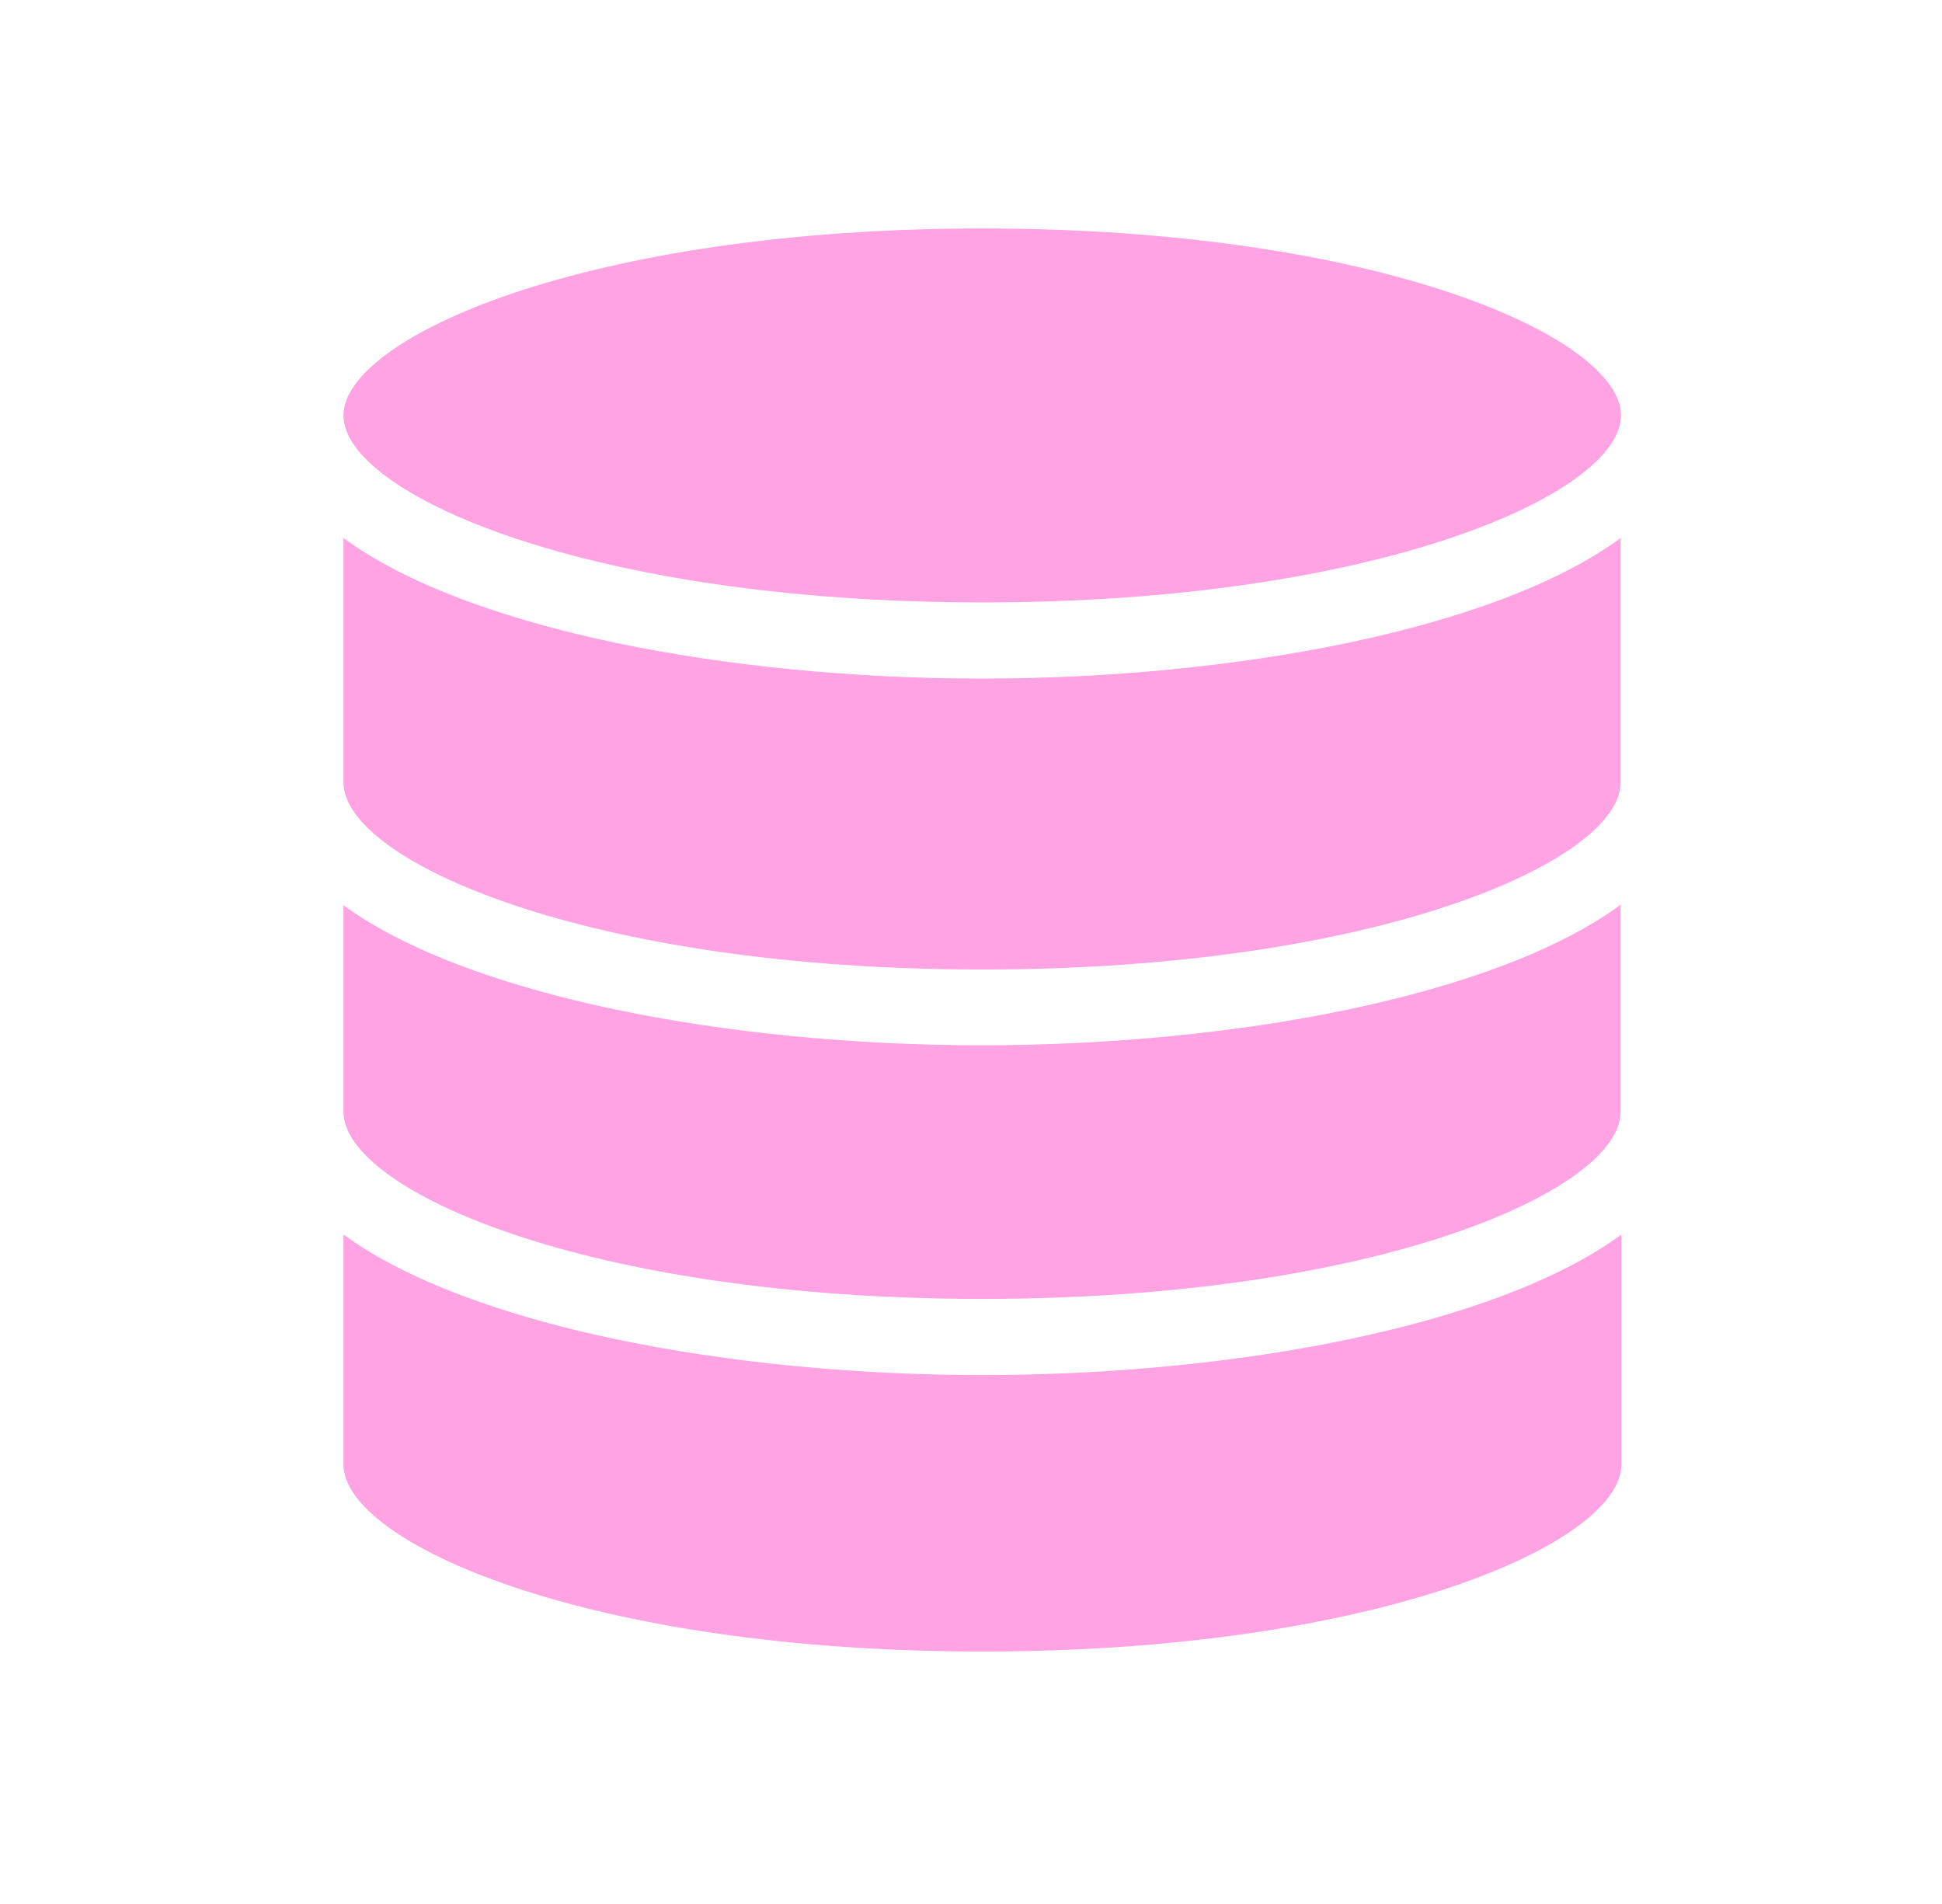
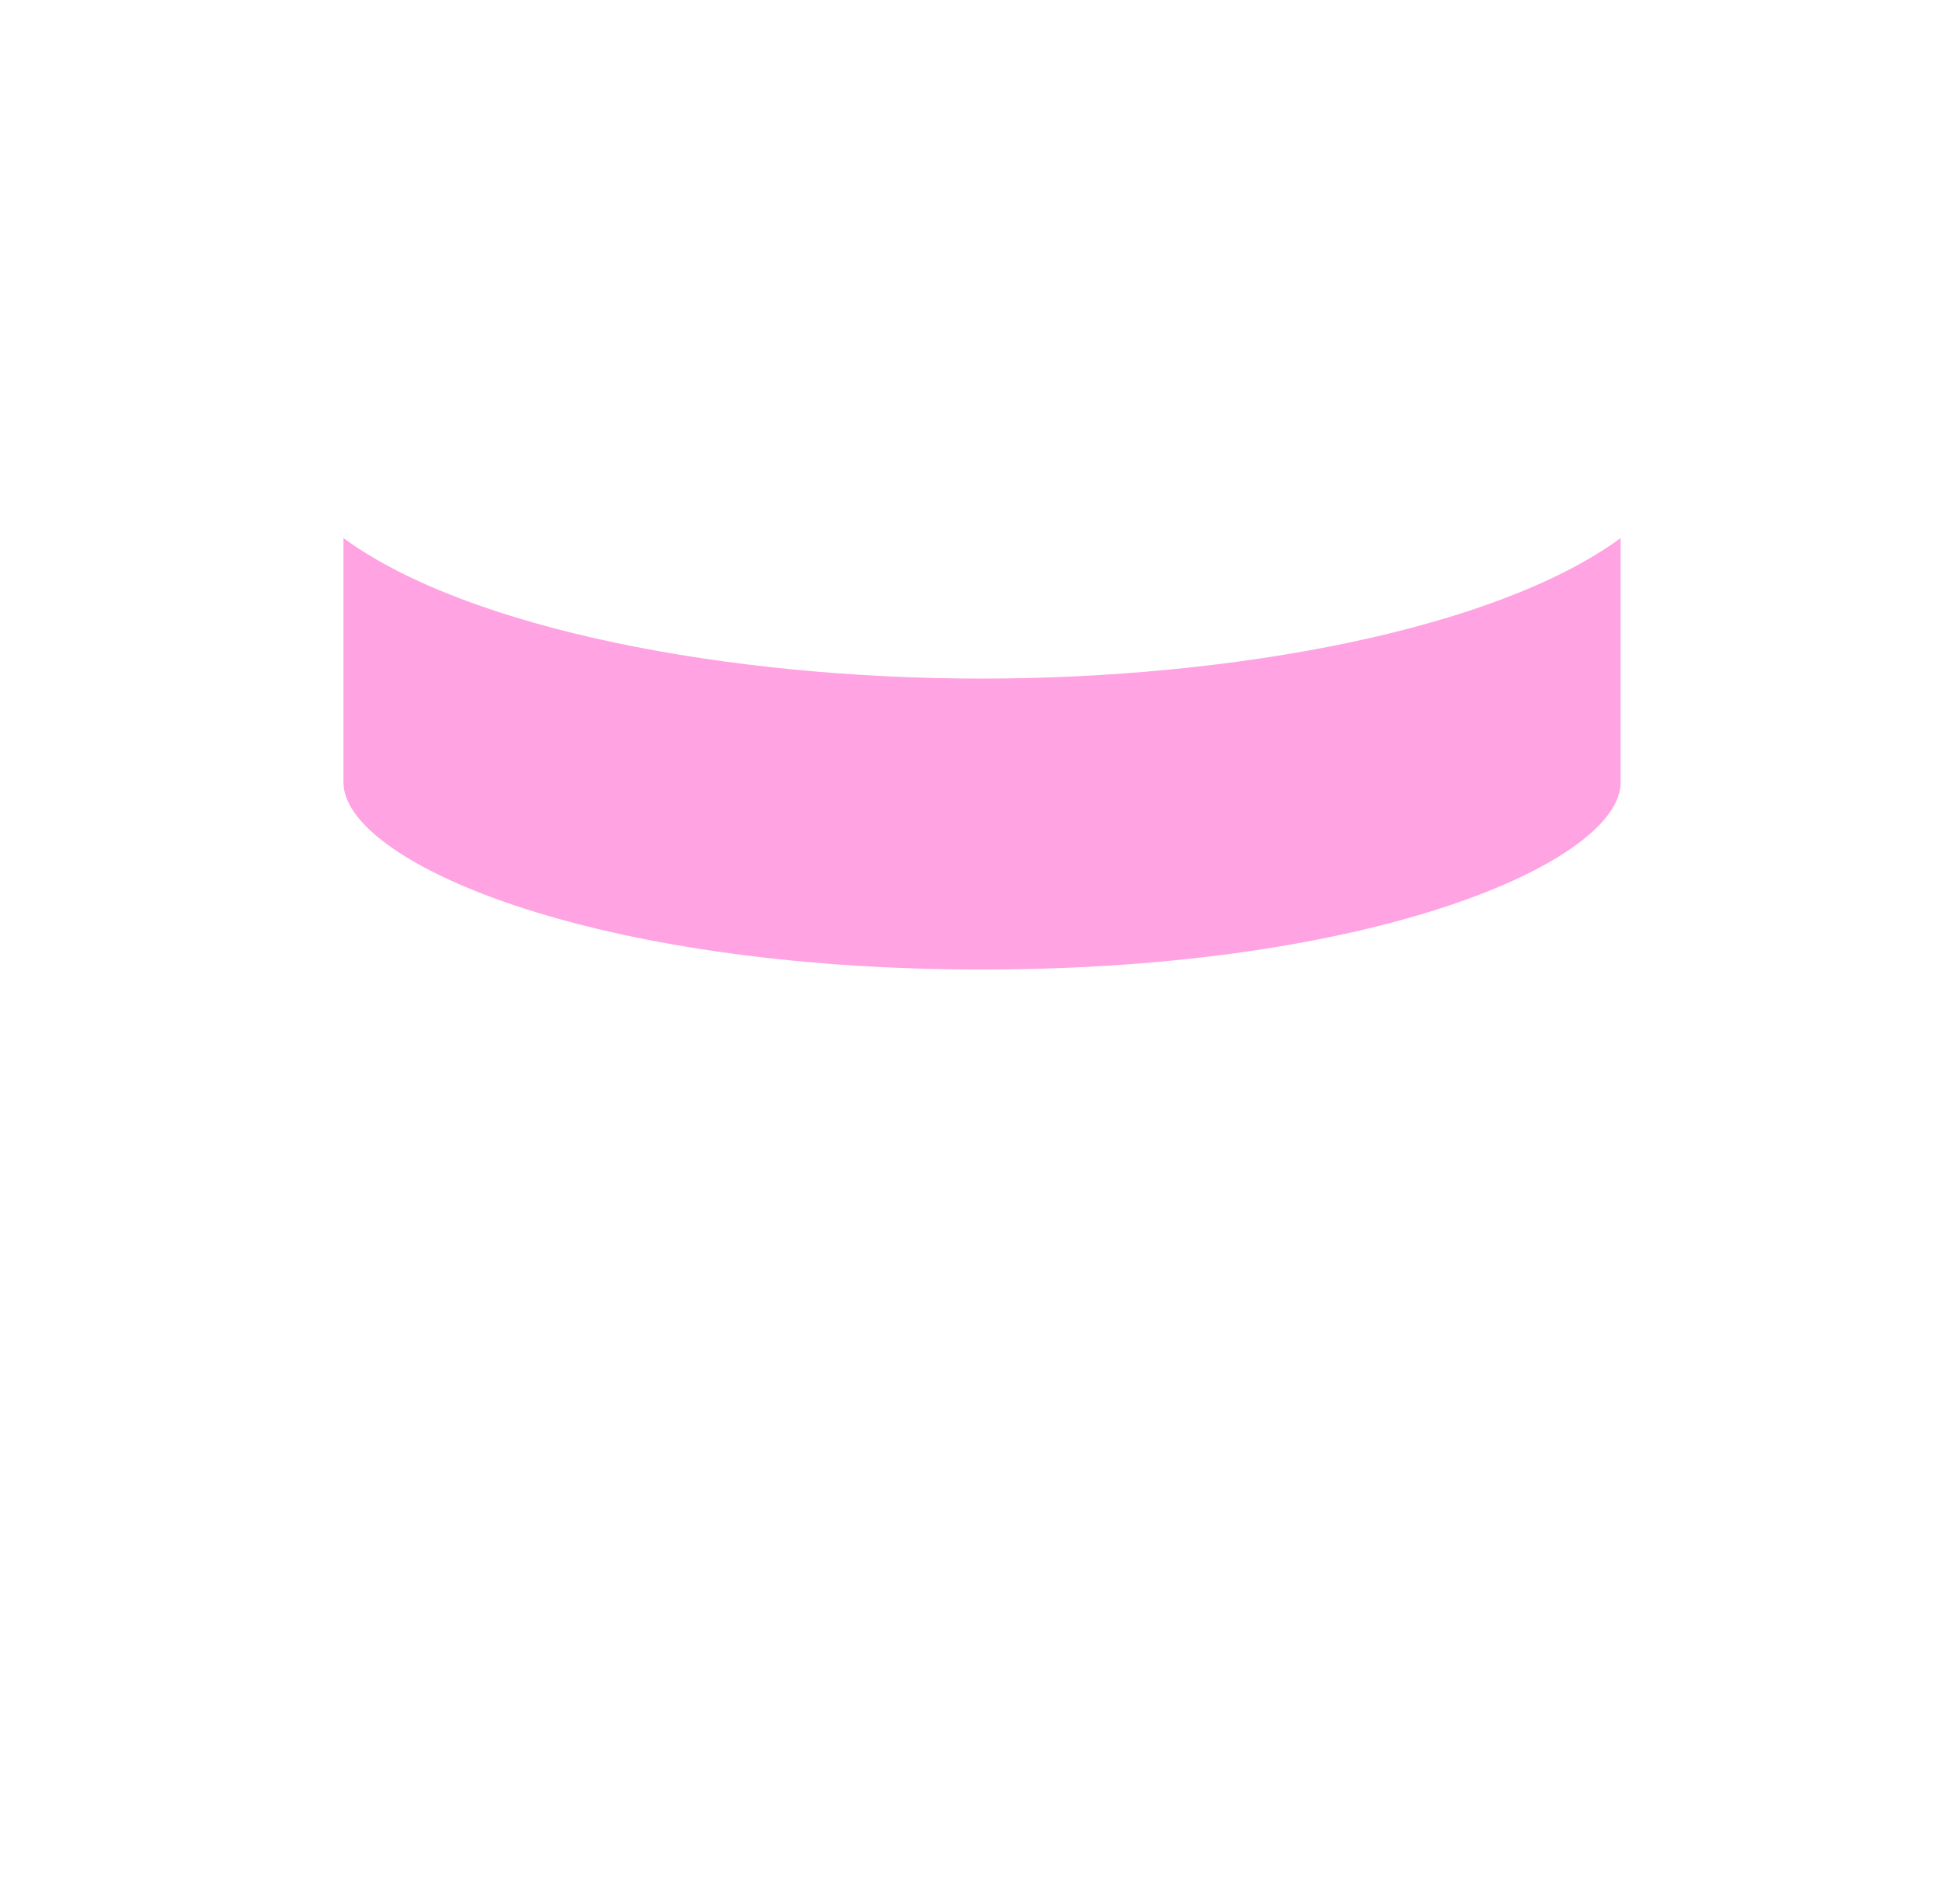
<svg xmlns="http://www.w3.org/2000/svg" width="51" height="50" viewBox="0 0 51 50" fill="none">
-   <path d="M9.02 32.42V38.46C9.02 40.51 15.4 43.37 25.8 43.37C36.2 43.37 42.58 40.51 42.58 38.46V32.42C39.29 34.83 32.4 36.11 25.8 36.11C19.2 36.11 12.32 34.83 9.02 32.42Z" fill="#FFA3E3" />
  <path d="M9.02 14.13V20.55C9.02 22.6 15.4 25.46 25.79 25.46C36.18 25.46 42.56 22.6 42.56 20.55V14.13C39.27 16.54 32.38 17.82 25.78 17.82C19.18 17.82 12.31 16.54 9.02 14.13Z" fill="#FFA3E3" />
-   <path d="M9.02 23.76V29.2C9.02 31.25 15.4 34.11 25.79 34.11C36.18 34.11 42.56 31.25 42.56 29.2V23.76C39.27 26.17 32.38 27.45 25.78 27.45C19.18 27.45 12.3 26.17 9 23.76H9.02Z" fill="#FFA3E3" />
-   <path d="M9.02 10.91C9.02 12.96 15.41 15.82 25.8 15.82C36.19 15.82 42.57 12.96 42.57 10.91C42.57 8.86 36.19 6 25.8 6C15.41 6 9.02 8.86 9.02 10.91Z" fill="#FFA3E3" />
</svg>